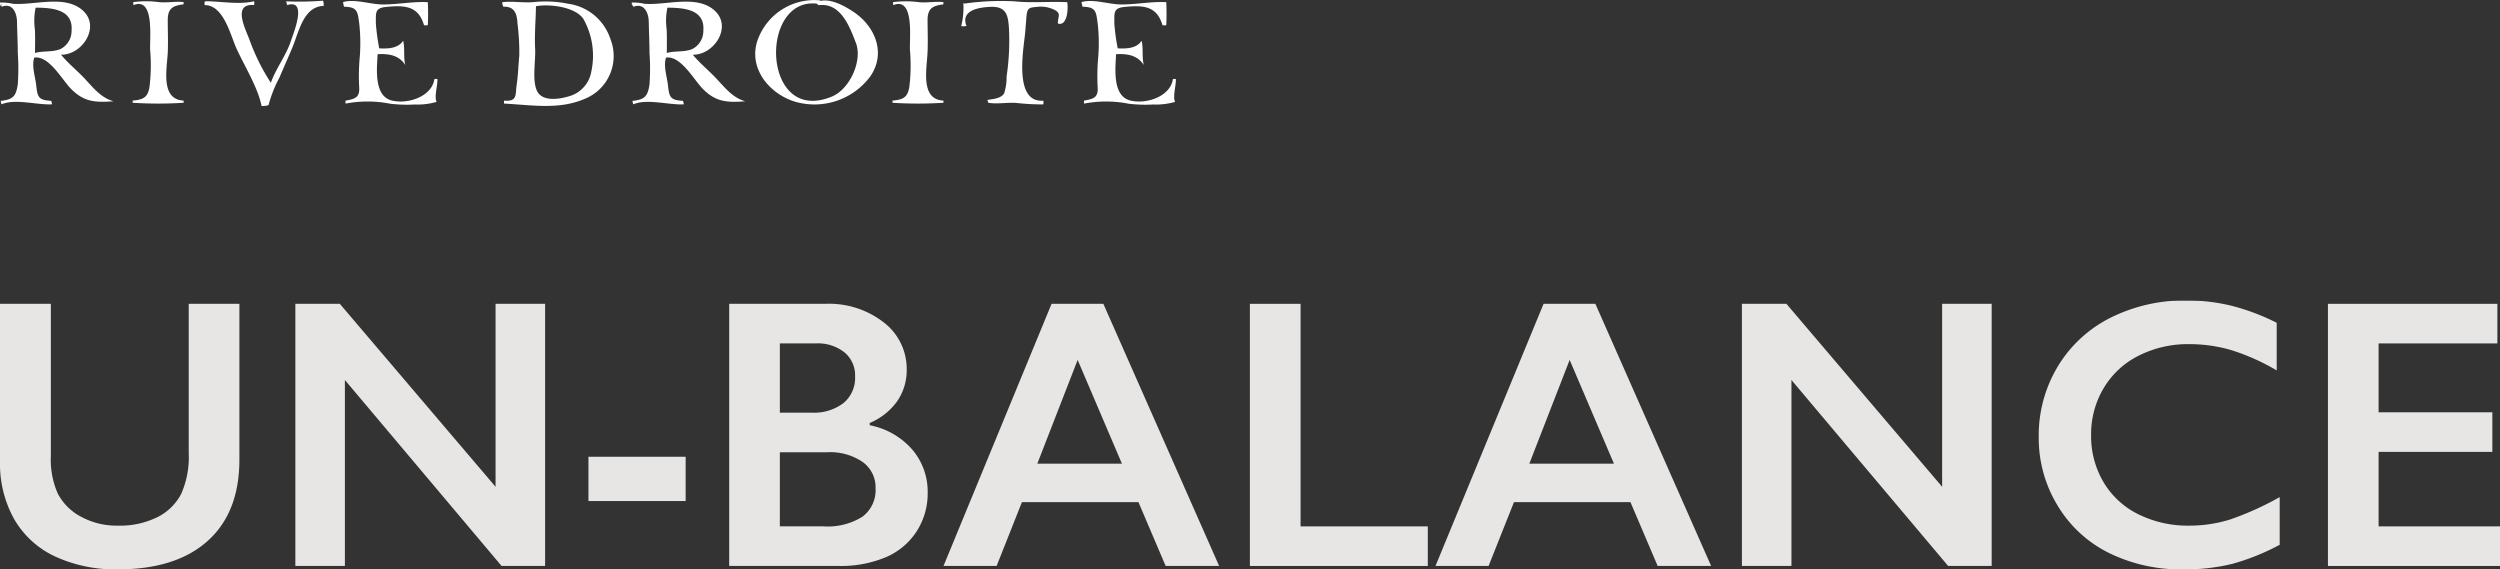
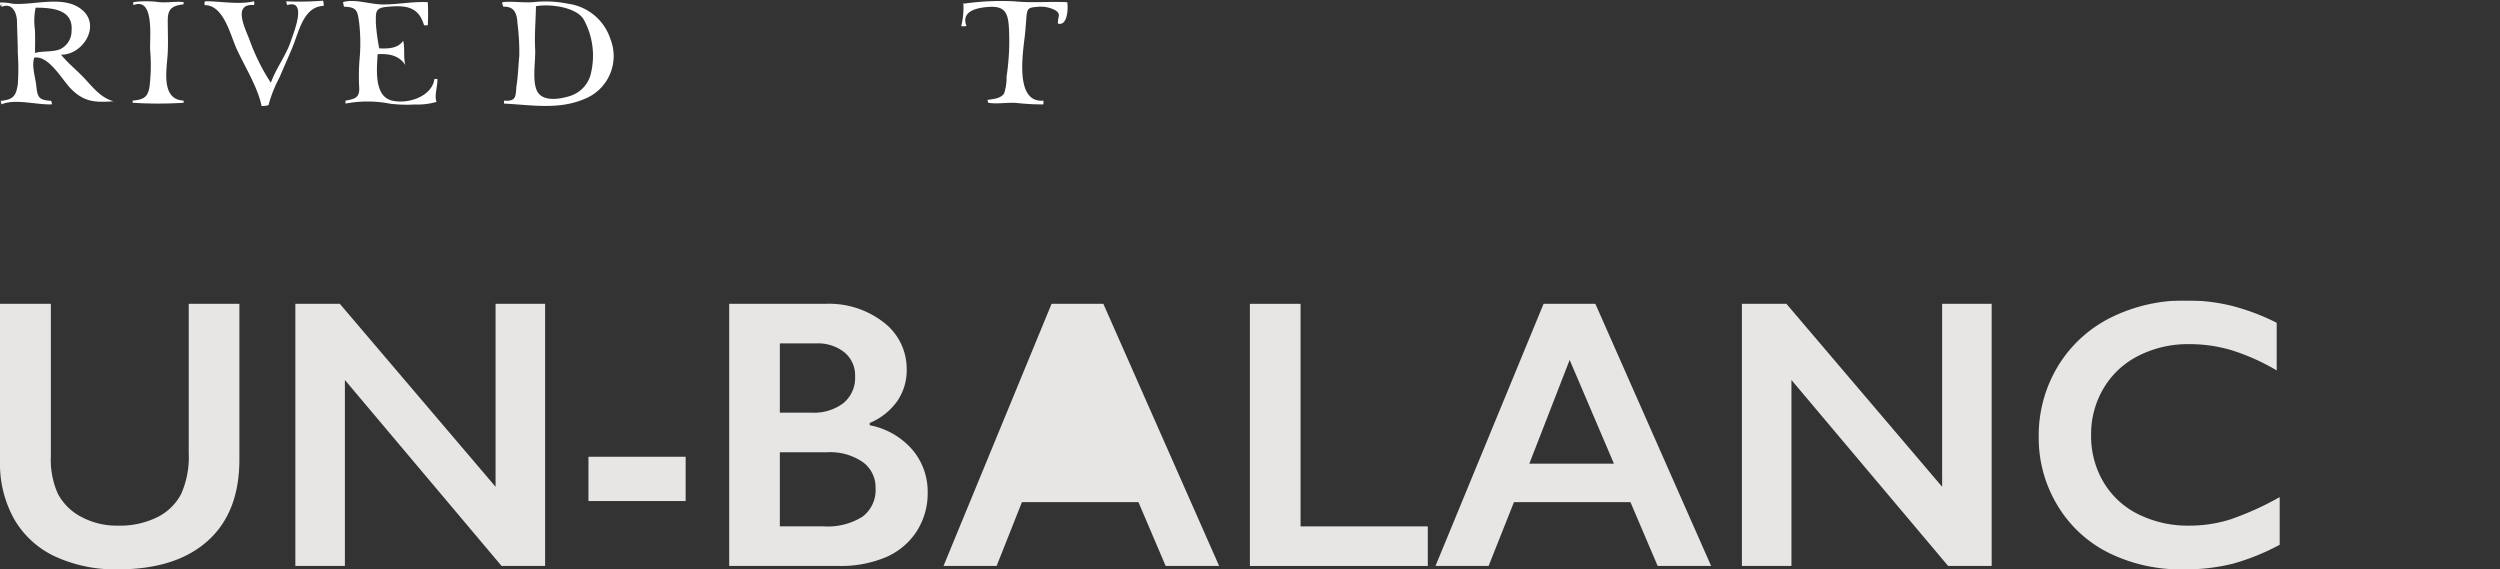
<svg xmlns="http://www.w3.org/2000/svg" id="グループ_80" data-name="グループ 80" width="289.468" height="65.923" viewBox="0 0 289.468 65.923">
  <rect x="0" y="0" width="289.468" height="65.923" fill="#333333" stroke="none" />
  <defs>
    <clipPath id="clip-path">
      <rect id="長方形_2" data-name="長方形 2" width="136.151" height="12.276" fill="#fff" />
    </clipPath>
    <clipPath id="clip-path-2">
      <rect id="長方形_15" data-name="長方形 15" width="289.468" height="31.135" fill="none" />
    </clipPath>
  </defs>
  <g id="グループ_2" data-name="グループ 2" transform="translate(0 0)">
    <g id="グループ_1" data-name="グループ 1" transform="translate(0 0)" clip-path="url(#clip-path)">
      <path id="パス_1" data-name="パス 1" d="M4.128,1.7A7.15,7.15,0,0,0,4.04,4.2c.046.912.017,1.845.014,2.747.883-.265,2.018-.076,2.914-.441A2.336,2.336,0,0,0,8.286,4.37C8.5,1.86,5.963,1.7,4.04,1.7M.075,1.524A.855.855,0,0,1,0,1.109a5.816,5.816,0,0,1,1.472.138C3.915,1.46,7.512.16,9.583,2.023c2.1,1.884-.07,5.174-2.517,5.122.817,1,1.865,1.832,2.747,2.776,1.023,1.1,1.9,2.222,3.336,2.617-2.085.155-3.424.106-4.951-1.466C7.155,10,5.66,7.224,3.968,7.481c-.326,1.008.118,2.219.225,3.2.149,1.385.26,1.721,1.729,1.805a.94.94,0,0,1,.088.407c-1.723.087-4.269-.688-5.83,0a1.873,1.873,0,0,1-.095-.4c1.4-.153,1.765-.5,1.975-1.916a25.791,25.791,0,0,0,0-3.619c0-1.251-.071-2.4-.091-3.622C1.958,2.29,1.432,1.094.18,1.6a1.269,1.269,0,0,1-.018-.422" transform="translate(0 -0.812)" fill="#fff" />
-       <path id="パス_2" data-name="パス 2" d="M389.6,1.7a7.115,7.115,0,0,0-.091,2.5c.045.912.019,1.845.019,2.747.877-.265,2.009-.076,2.913-.441a2.329,2.329,0,0,0,1.315-2.134c.215-2.51-2.32-2.671-4.248-2.671m-3.96-.175a.9.9,0,0,1-.078-.415,5.809,5.809,0,0,1,1.473.138c2.44.213,6.042-1.087,8.109.776,2.1,1.884-.066,5.174-2.517,5.122.819,1,1.867,1.832,2.743,2.776,1.031,1.1,1.9,2.222,3.344,2.617-2.086.155-3.426.106-4.953-1.466-1.046-1.076-2.538-3.848-4.234-3.591-.325,1.008.125,2.219.224,3.2.151,1.385.268,1.721,1.733,1.805a1.073,1.073,0,0,1,.091.407c-1.731.087-4.269-.688-5.835,0a2.666,2.666,0,0,1-.1-.4c1.406-.153,1.77-.5,1.975-1.916a25.032,25.032,0,0,0,0-3.619c0-1.251-.066-2.4-.086-3.622-.016-1.044-.54-2.241-1.792-1.732a1.146,1.146,0,0,1-.016-.422" transform="translate(-312.319 -0.812)" fill="#fff" />
      <path id="パス_3" data-name="パス 3" d="M81.015.871a1.26,1.26,0,0,0,.016.359c2.473-1,1.855,3.891,1.932,5.2a20.584,20.584,0,0,1-.077,4.267c-.2,1.25-.757,1.48-1.949,1.589a2.381,2.381,0,0,1,0,.25,46.191,46.191,0,0,0,5.9,0c0-.016,0-.232,0-.25C84.144,12.153,84.9,8.65,85,6.73,85.055,5.493,85,4.246,85,3c-.009-1.4.569-1.7,1.835-1.865a2.494,2.494,0,0,1,0-.256c-.967-.117-1.965.124-2.954-.01a11.212,11.212,0,0,0-2.775,0" transform="translate(-65.576 -0.637)" fill="#fff" />
-       <path id="パス_4" data-name="パス 4" d="M544.612.871a1.042,1.042,0,0,0,.013.359c2.474-1,1.857,3.891,1.929,5.2a20.51,20.51,0,0,1-.071,4.267c-.2,1.25-.757,1.48-1.951,1.589a2.053,2.053,0,0,1,0,.25,46.217,46.217,0,0,0,5.9,0v-.25c-2.692-.132-1.93-3.635-1.843-5.555.059-1.237.01-2.485.005-3.726-.008-1.4.572-1.7,1.837-1.865a1.923,1.923,0,0,1,0-.256c-.968-.117-1.968.124-2.951-.01a11.257,11.257,0,0,0-2.781,0" transform="translate(-441.193 -0.637)" fill="#fff" />
      <path id="パス_5" data-name="パス 5" d="M124.805.59a1.733,1.733,0,0,0,.014.358c2.214-.01,2.98,3.511,3.718,5.109.941,2.038,2.453,4.461,2.865,6.571a2.3,2.3,0,0,0,.806-.1A15.285,15.285,0,0,1,133.49,9.3c.491-1.154,1.009-2.309,1.485-3.452.761-1.827,1.279-4.742,3.625-4.811a1.831,1.831,0,0,0-.075-.6,35.727,35.727,0,0,1-4.258.074,1.764,1.764,0,0,0,.1.435c2.4-.745.73,3.248.43,4.166-.559,1.684-1.746,3.195-2.318,4.828a23.758,23.758,0,0,1-2.479-5c-.466-1.238-2.016-4.207.539-4a1.069,1.069,0,0,0,0-.44C128.792.925,126.695.5,124.9.5" transform="translate(-101.118 -0.356)" fill="#fff" />
      <path id="パス_6" data-name="パス 6" d="M209.308.71a4.185,4.185,0,0,0,.106.542c1.574.036,1.574.55,1.766,1.941a20.594,20.594,0,0,1,.072,3.748,24.857,24.857,0,0,0-.086,3.505c.113,1.273-.37,1.481-1.568,1.678a1.561,1.561,0,0,0,0,.348,13.537,13.537,0,0,1,5.168.014,16.194,16.194,0,0,0,2.861.088,7.864,7.864,0,0,0,2.505-.3c-.29-.66.138-1.861.1-2.65a2.375,2.375,0,0,0-.347,0c-.29,2.032-3.066,2.951-4.93,2.492-2.1-.522-1.733-3.708-1.647-5.367,1.317-.064,2.45.108,3.212,1.255-.245-.856-.031-1.938-.254-2.809-.6.9-1.76.932-2.773.879a25.418,25.418,0,0,1-.387-2.858c0-1.281-.134-1.809,1.207-1.94,2.2-.218,3.722-.086,4.367,2.114a1.04,1.04,0,0,0,.438,0,26.038,26.038,0,0,0,0-2.661c-1.663-.1-3.432.264-5.174.264-1.5,0-3.242-.671-4.635-.279" transform="translate(-169.585 -0.476)" fill="#fff" />
-       <path id="パス_7" data-name="パス 7" d="M659.873.71a5.446,5.446,0,0,0,.109.542c1.57.036,1.57.55,1.76,1.941a20.366,20.366,0,0,1,.075,3.748,25.2,25.2,0,0,0-.086,3.505c.112,1.273-.369,1.481-1.568,1.678a1.554,1.554,0,0,0,0,.348,13.546,13.546,0,0,1,5.17.014,16.169,16.169,0,0,0,2.857.088,7.905,7.905,0,0,0,2.51-.3c-.29-.66.133-1.861.092-2.65a2.235,2.235,0,0,0-.336,0c-.3,2.032-3.076,2.951-4.931,2.492-2.1-.522-1.738-3.708-1.653-5.367,1.321-.064,2.448.108,3.213,1.255-.245-.856-.034-1.938-.258-2.809-.592.9-1.756.932-2.767.879a24.051,24.051,0,0,1-.389-2.858c0-1.281-.137-1.809,1.208-1.94,2.2-.218,3.721-.086,4.365,2.114a1.056,1.056,0,0,0,.441,0c.039-.876.039-1.788,0-2.661-1.664-.1-3.432.264-5.176.264-1.5,0-3.24-.671-4.635-.279" transform="translate(-534.644 -0.476)" fill="#fff" />
      <path id="パス_8" data-name="パス 8" d="M310.311,1.6c-.032,1.656-.176,3.187-.09,4.814.066,1.376-.364,3.557.2,4.8.632,1.383,2.775.962,3.894.6a3.588,3.588,0,0,0,2.406-2.8A8.675,8.675,0,0,0,315.8,2.9c-.949-1.388-3.886-1.742-5.476-1.466-.024.094,0,.175-.014.266m-3.9-.28a1.67,1.67,0,0,1,.019-.448c1.185-.146,2.463.108,3.69-.016a12.922,12.922,0,0,1,3.9.193,6,6,0,0,1,4.91,4.071,5.343,5.343,0,0,1-3.034,6.972c-2.963,1.257-6.07.683-9.274.52a1.667,1.667,0,0,1,0-.342c1.6.138,1.287-.718,1.463-1.871.164-1.057.191-2.239.3-3.312a26.334,26.334,0,0,0-.207-3.726c-.054-1.126-.325-2.026-1.653-1.963a1.522,1.522,0,0,1-.014-.451" transform="translate(-248.257 -0.719)" fill="#fff" />
-       <path id="パス_9" data-name="パス 9" d="M467.928.422c-6.752-.744-6.351,14.144,1.762,10.749,2.063-.865,3.547-4.171,2.757-6.208-.721-1.867-1.761-4.71-4.331-4.358M468.2.144c1.264-.389,2.929.537,3.963,1.225,2.545,1.689,3.8,4.821,1.946,7.482a8.047,8.047,0,0,1-8.782,2.9c-2.95-.933-5.406-3.911-4.24-7.16a6.974,6.974,0,0,1,7.3-4.541" transform="translate(-373.346 0)" fill="#fff" />
      <path id="パス_10" data-name="パス 10" d="M586.714.682a9.088,9.088,0,0,1-.244,2.7,1.68,1.68,0,0,0,.606-.02c-.713-1.821,1.459-2.149,2.7-2.21,1.931-.1,2.143.937,2.228,2.688a27.67,27.67,0,0,1-.284,5.375,5.878,5.878,0,0,1-.282,1.947c-.351.579-1.194.655-1.93.761a1.646,1.646,0,0,0,.1.335c1.007.165,2.147-.052,3.2.013a26.922,26.922,0,0,0,3.161.172,1.012,1.012,0,0,0,0-.435c-3.393.287-2.319-5.76-2.117-7.683.074-.718.112-1.422.181-2.154.1-.9.3-.934,1.2-1.018a3.642,3.642,0,0,1,2.047.348c.832.474.351.74.383,1.582,1.088.33,1.212-1.689,1.082-2.472-2.094-.106-4.019.108-6.1-.1A30.12,30.12,0,0,0,586.8.778" transform="translate(-475.171 -0.356)" fill="#fff" />
    </g>
  </g>
  <g id="グループ_25" data-name="グループ 25" transform="translate(0 34.788)">
    <g id="グループ_24" data-name="グループ 24" clip-path="url(#clip-path-2)">
      <g id="グループ_23" data-name="グループ 23" transform="translate(0 0)">
        <g id="グループ_22" data-name="グループ 22" clip-path="url(#clip-path-2)">
          <g id="グループ_21" data-name="グループ 21" opacity="0.96">
            <g id="グループ_20" data-name="グループ 20">
              <g id="グループ_19" data-name="グループ 19" clip-path="url(#clip-path-2)">
                <path id="パス_38" data-name="パス 38" d="M5.888.649V18.313A9.638,9.638,0,0,0,6.7,22.637a6.382,6.382,0,0,0,2.661,2.651,8.6,8.6,0,0,0,4.3,1.043,9.722,9.722,0,0,0,4.574-.988,6.22,6.22,0,0,0,2.748-2.694,10.554,10.554,0,0,0,.87-4.726V.649h5.866V18.682q0,6.127-3.672,9.419T13.667,31.393a16.612,16.612,0,0,1-7.311-1.5A10.652,10.652,0,0,1,1.63,25.559,13.129,13.129,0,0,1,0,18.9V.649Z" transform="translate(0 -0.258)" fill="#eeedeb" />
                <path id="パス_39" data-name="パス 39" d="M61.857.649,79.89,21.832V.649h5.736V31H80.586L62.444,9.469V31H56.708V.649Z" transform="translate(-22.51 -0.257)" fill="#eeedeb" />
                <rect id="長方形_12" data-name="長方形 12" width="11.254" height="5.128" transform="translate(68.136 18.098)" fill="#eeedeb" />
                <path id="パス_40" data-name="パス 40" d="M151.129.649a10.32,10.32,0,0,1,6.8,2.173,6.767,6.767,0,0,1,2.629,5.432,6.3,6.3,0,0,1-1.1,3.671,7.456,7.456,0,0,1-3.183,2.521v.261a8.711,8.711,0,0,1,4.943,2.836,7.5,7.5,0,0,1,1.77,4.964,8.088,8.088,0,0,1-1.292,4.508A7.963,7.963,0,0,1,158.114,30a13.435,13.435,0,0,1-5.4,1H140.005V.649Zm-1.565,12.6a5.61,5.61,0,0,0,3.672-1.108,3.775,3.775,0,0,0,1.347-3.085,3.445,3.445,0,0,0-1.239-2.792,4.922,4.922,0,0,0-3.259-1.032H145.87v8.017Zm1.369,13.167a7.548,7.548,0,0,0,4.5-1.119,3.829,3.829,0,0,0,1.52-3.292,3.6,3.6,0,0,0-1.51-3.053,6.654,6.654,0,0,0-4.052-1.119H145.87v8.582Z" transform="translate(-55.574 -0.258)" fill="#eeedeb" />
-                 <path id="パス_41" data-name="パス 41" d="M199.659.648,213.065,31h-6.192l-3.15-7.387H190.23L187.3,31h-6.149L193.663.648Zm-7.648,18.511h9.8L196.683,7.145Z" transform="translate(-71.905 -0.257)" fill="#eeedeb" />
+                 <path id="パス_41" data-name="パス 41" d="M199.659.648,213.065,31h-6.192l-3.15-7.387H190.23L187.3,31h-6.149L193.663.648Zm-7.648,18.511L196.683,7.145Z" transform="translate(-71.905 -0.257)" fill="#eeedeb" />
                <path id="パス_42" data-name="パス 42" d="M245.848.649V26.417h14.731V31h-20.6V.649Z" transform="translate(-95.259 -0.257)" fill="#eeedeb" />
                <path id="パス_43" data-name="パス 43" d="M294.126.648,307.531,31h-6.192l-3.15-7.387H284.7L281.763,31h-6.149L288.129.648Zm-7.648,18.511h9.8L291.149,7.145Z" transform="translate(-109.403 -0.257)" fill="#eeedeb" />
                <path id="パス_44" data-name="パス 44" d="M339.6.649,357.63,21.832V.649h5.736V31h-5.041L340.183,9.469V31h-5.736V.649Z" transform="translate(-132.756 -0.257)" fill="#eeedeb" />
                <path id="パス_45" data-name="パス 45" d="M408.586,0a21.882,21.882,0,0,1,5.063.587,25.563,25.563,0,0,1,5.344,2V8.1a25.214,25.214,0,0,0-5.181-2.325,17.125,17.125,0,0,0-4.965-.716A12.627,12.627,0,0,0,403,6.4a9.8,9.8,0,0,0-4.052,3.77,10.391,10.391,0,0,0-1.445,5.41,10.46,10.46,0,0,0,1.434,5.453,9.63,9.63,0,0,0,4.041,3.726,12.848,12.848,0,0,0,5.866,1.315,15.752,15.752,0,0,0,4.769-.717,34.645,34.645,0,0,0,5.725-2.586v5.519a26.459,26.459,0,0,1-5.432,2.195,22.837,22.837,0,0,1-5.78.652,18.758,18.758,0,0,1-8.582-1.912,14.347,14.347,0,0,1-5.942-5.508,15,15,0,0,1-2.162-7.876A15.492,15.492,0,0,1,393.67,7.6,14.929,14.929,0,0,1,399.8,1.977,19.157,19.157,0,0,1,408.586,0" transform="translate(-155.38 0)" fill="#eeedeb" />
-                 <path id="パス_46" data-name="パス 46" d="M466.582.649V5.233H452.829v7.974H466v4.584H452.829v8.626h14.057V31H446.963V.649Z" transform="translate(-177.418 -0.257)" fill="#eeedeb" />
              </g>
            </g>
          </g>
        </g>
      </g>
    </g>
  </g>
</svg>